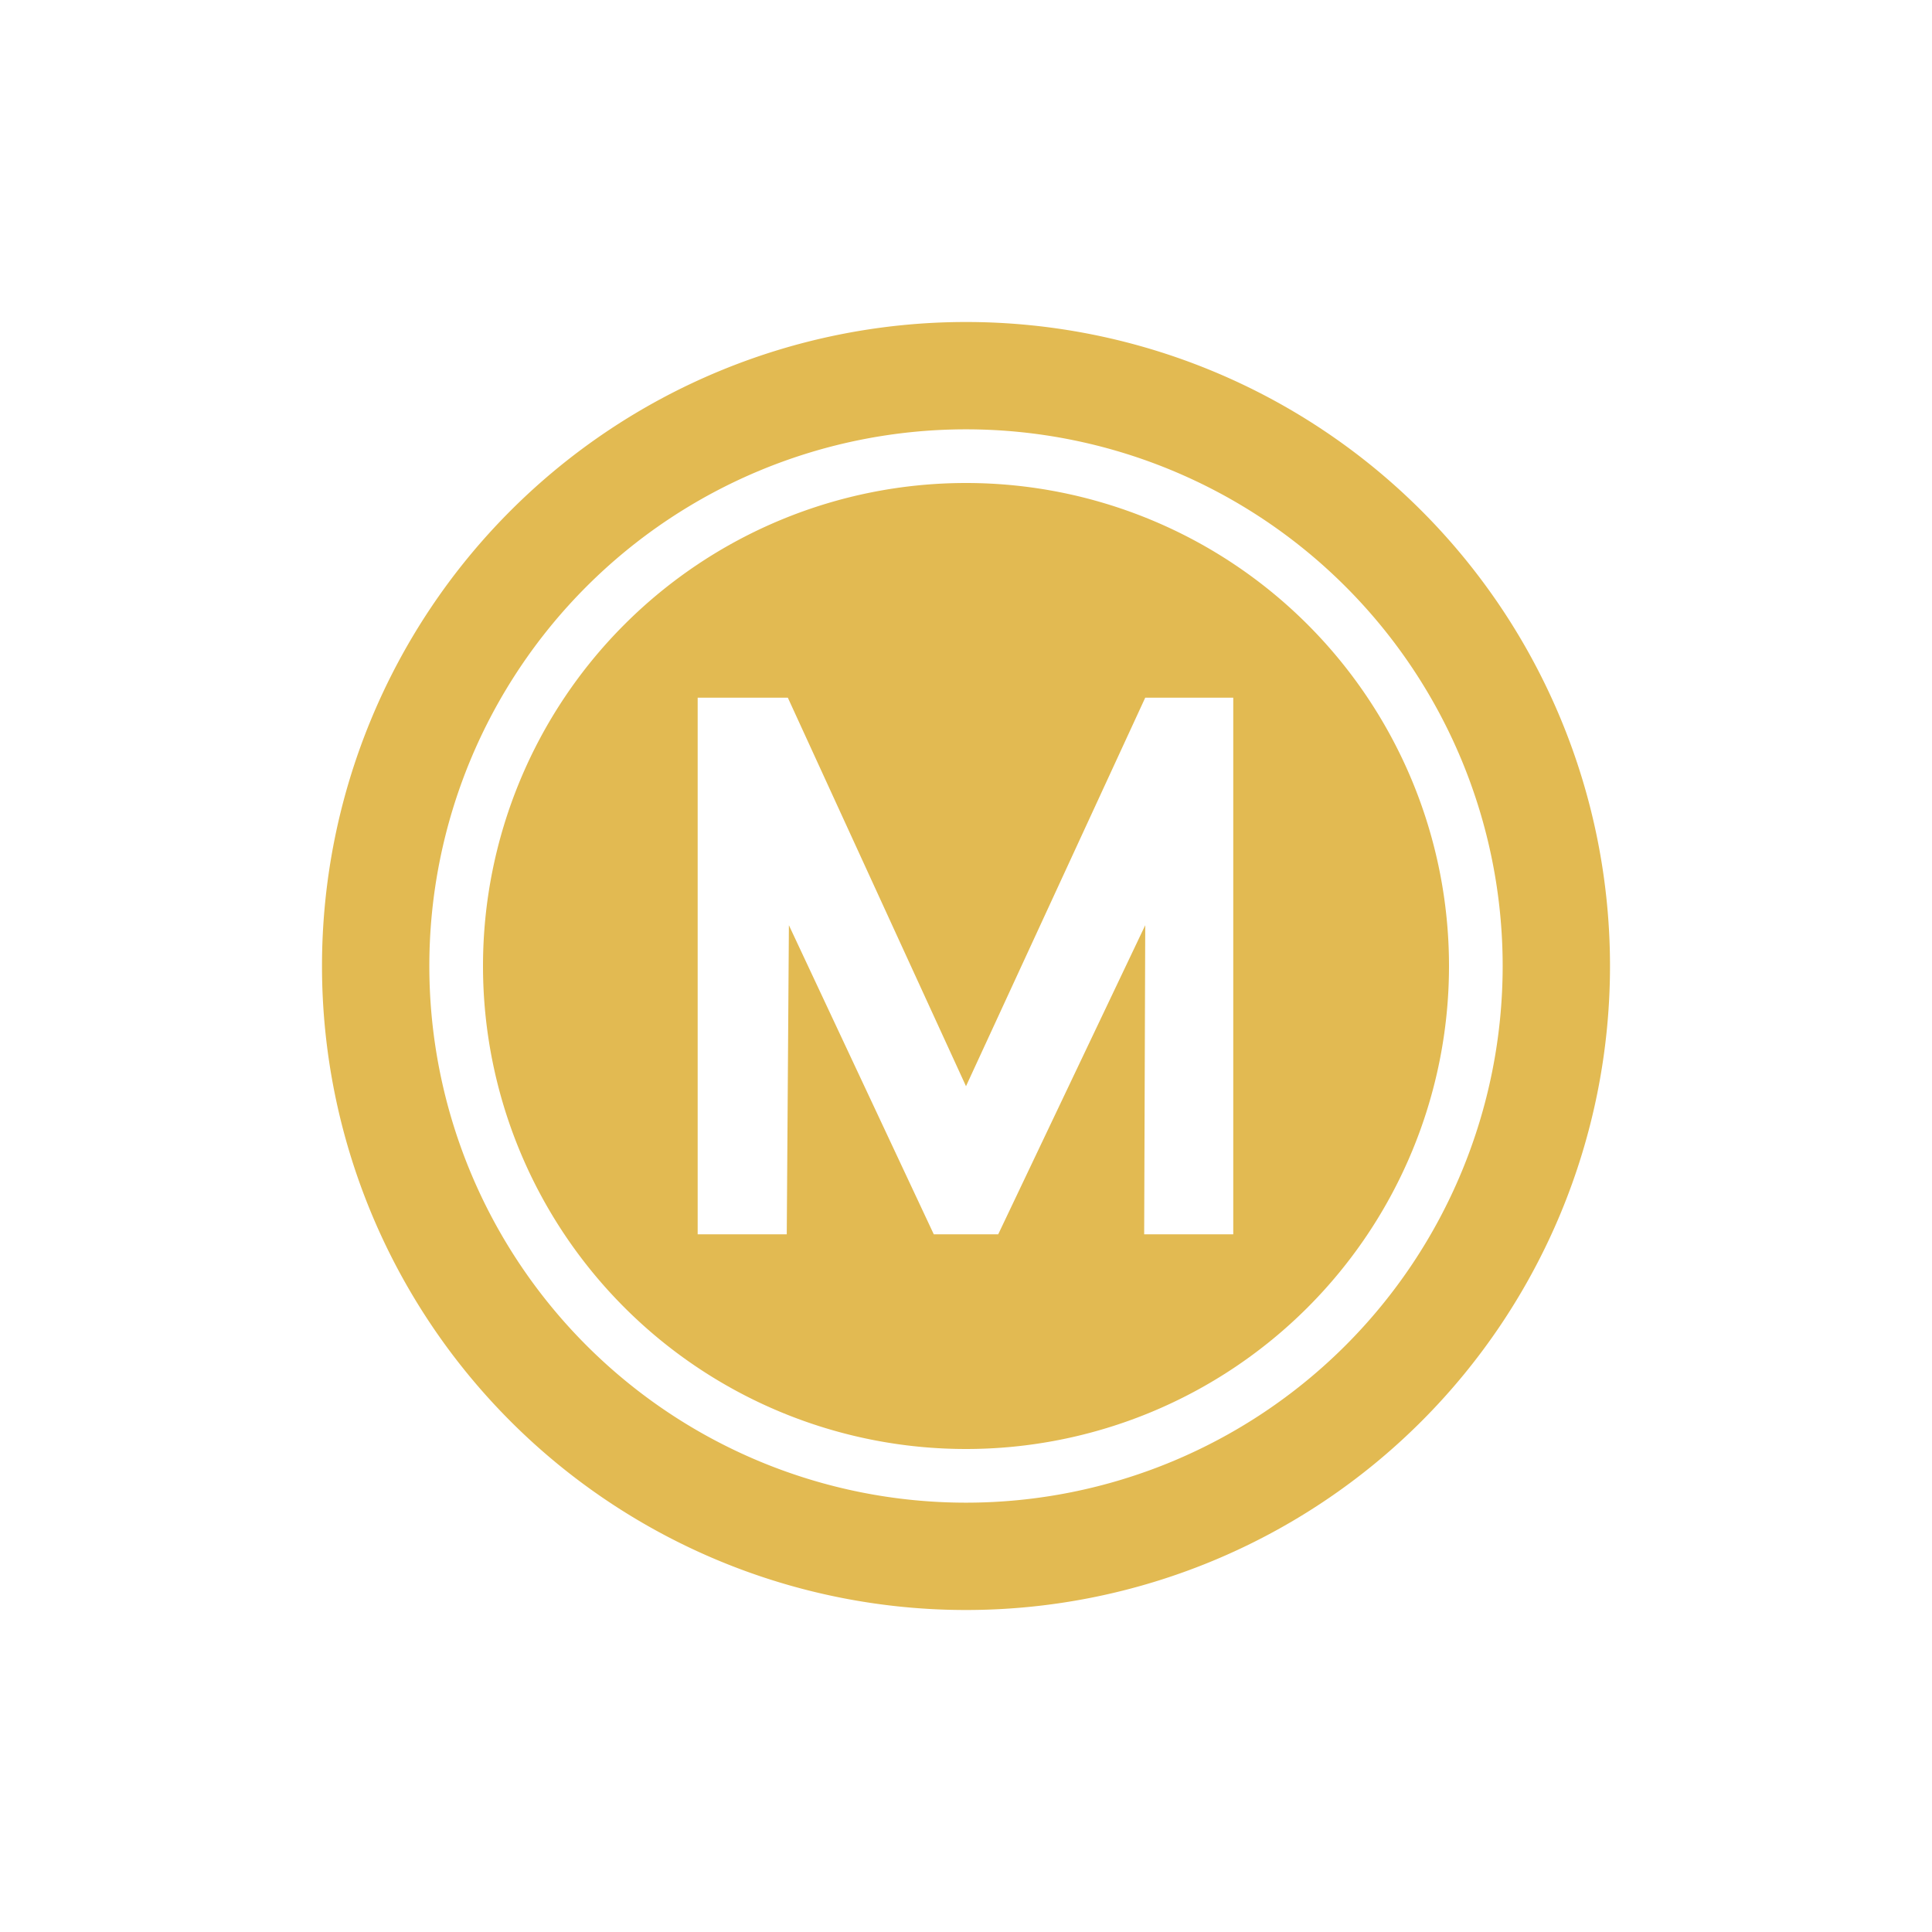
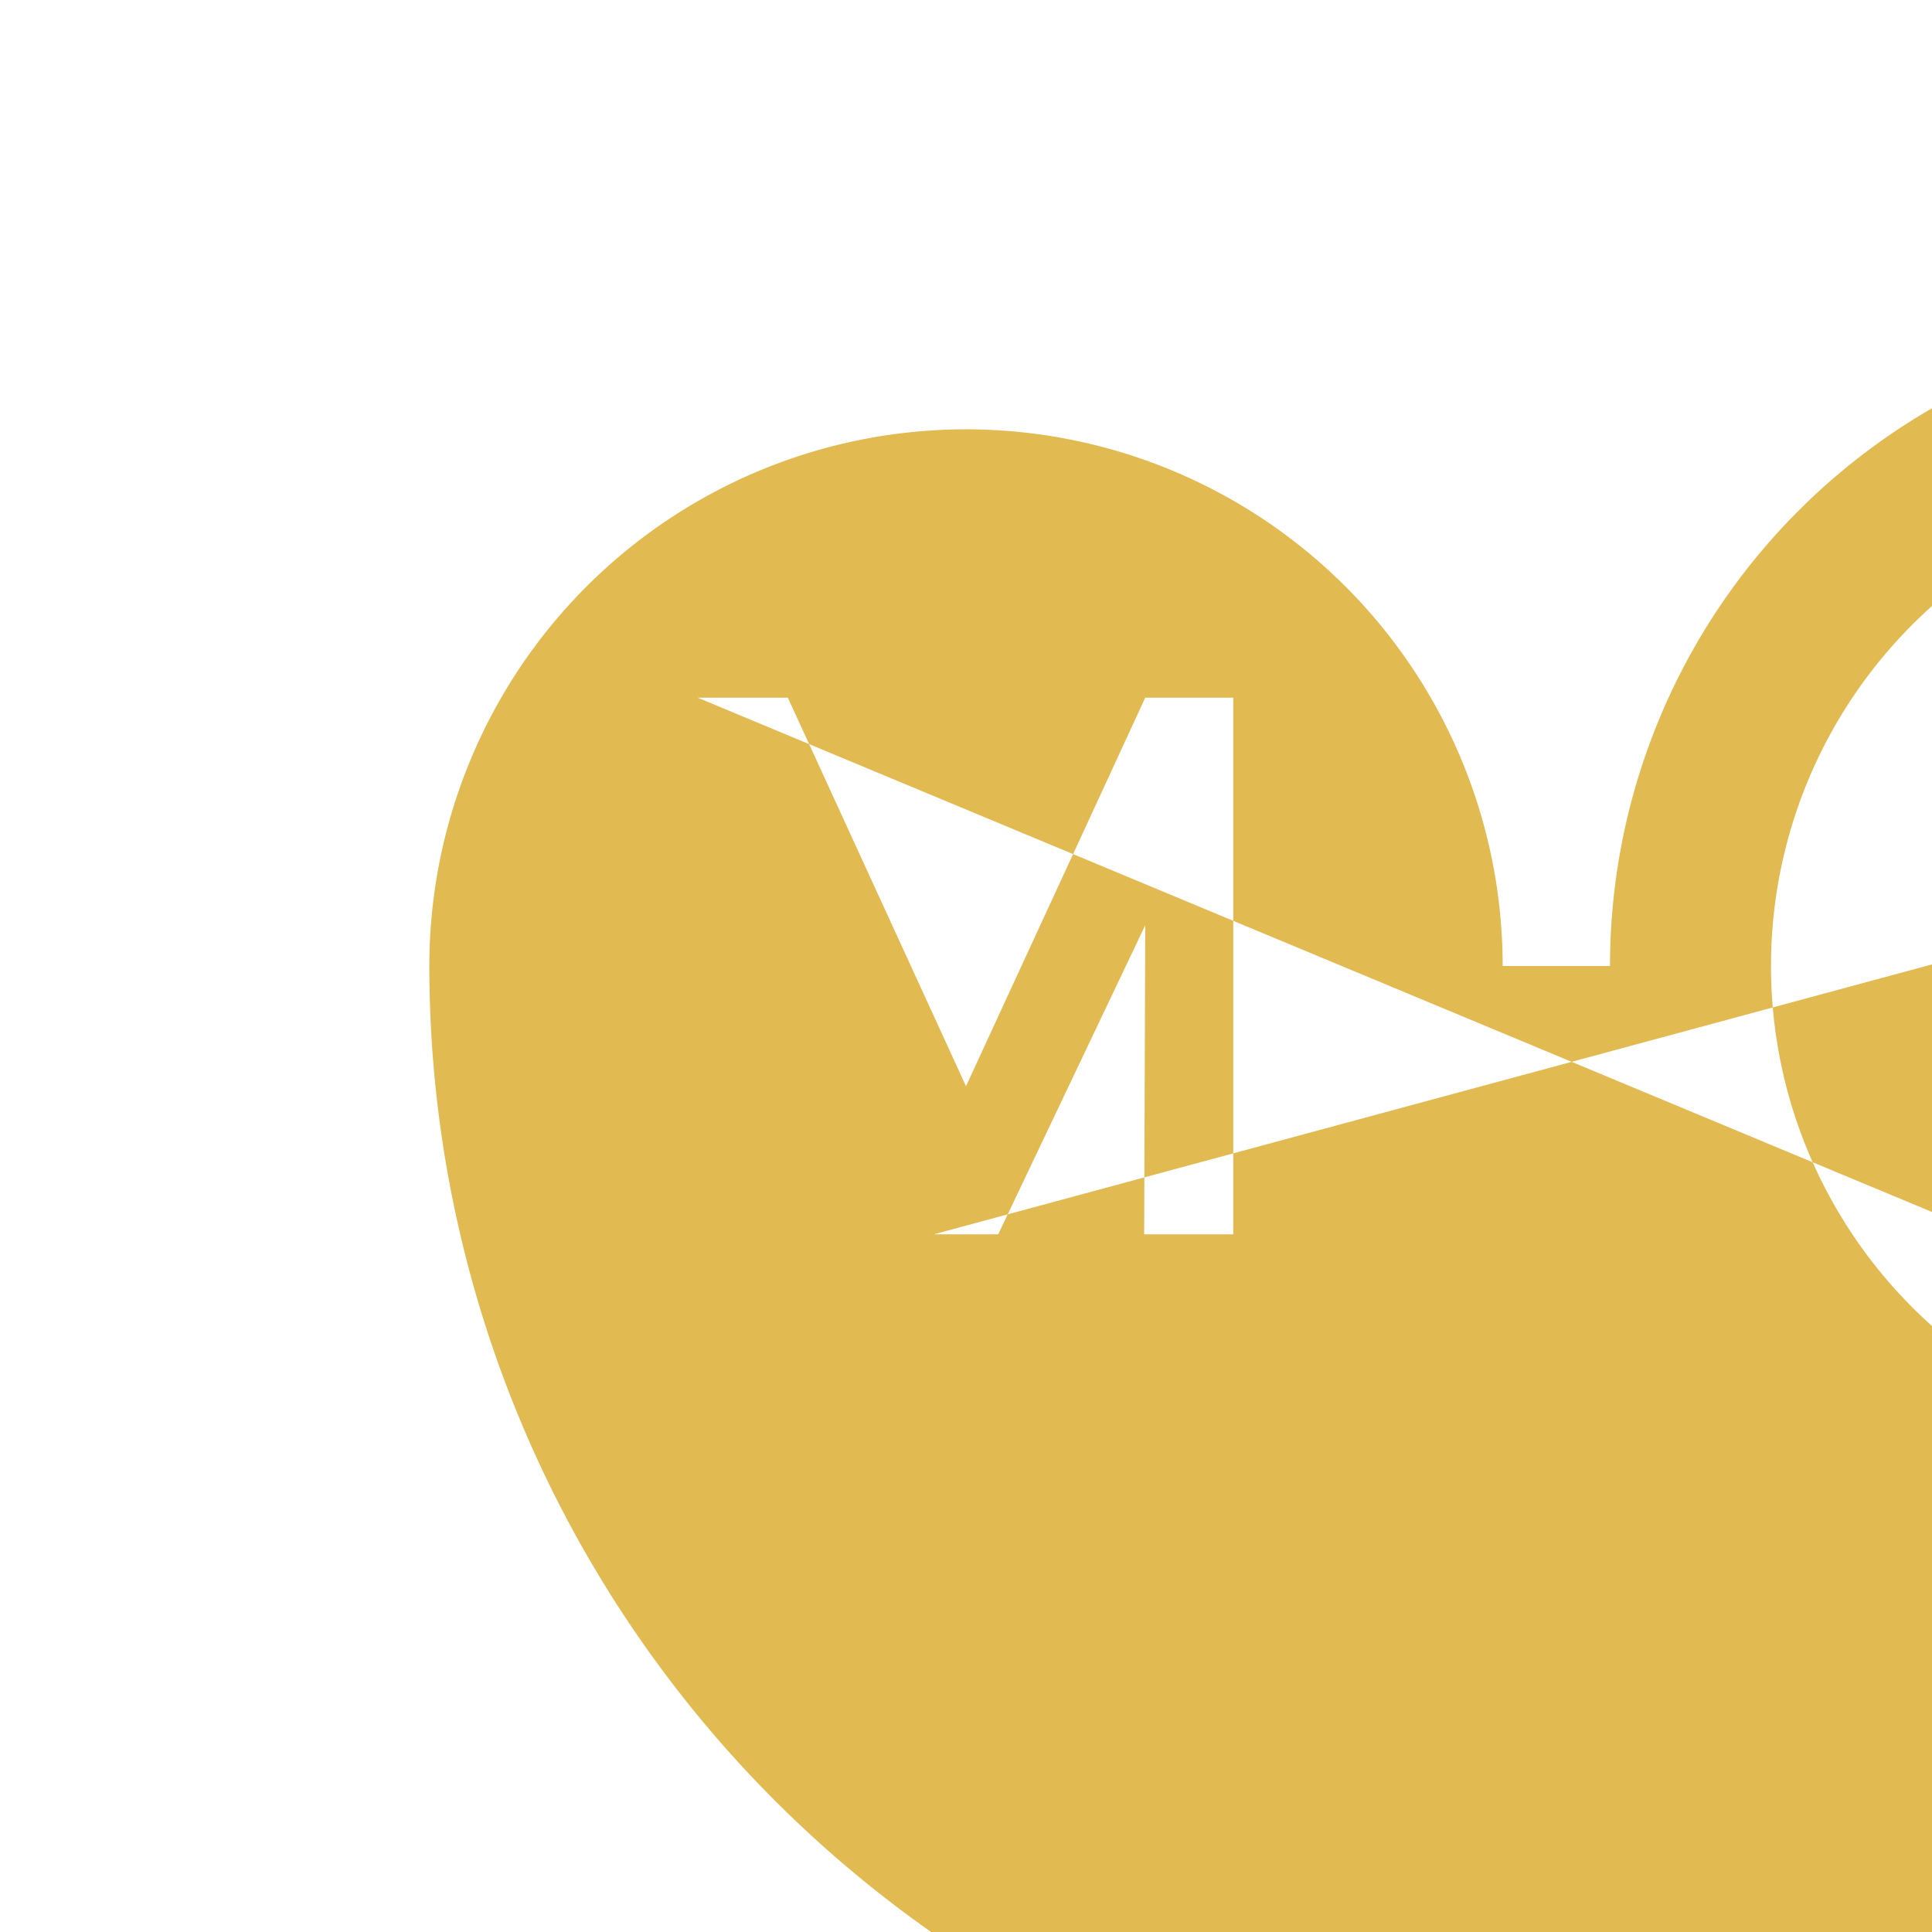
<svg xmlns="http://www.w3.org/2000/svg" width="18" height="18">
-   <path fill="#E2BA52" fill-rule="evenodd" d="M15 9A6 6 0 1 1 3 9a6 6 0 0 1 12 0m-8.5 2.5h.83l.02-2.88L8.7 11.5h.6l1.37-2.88-.01 2.88h.83v-5h-.82L9 10.12 7.34 6.5H6.5zm7-2.5a4.5 4.5 0 1 1-9 0 4.5 4.5 0 0 1 9 0m.5 0A5 5 0 1 1 4 9a5 5 0 0 1 10 0" />
+   <path fill="#E2BA52" fill-rule="evenodd" d="M15 9a6 6 0 0 1 12 0m-8.5 2.5h.83l.02-2.88L8.7 11.5h.6l1.37-2.88-.01 2.88h.83v-5h-.82L9 10.12 7.34 6.5H6.5zm7-2.5a4.5 4.5 0 1 1-9 0 4.5 4.5 0 0 1 9 0m.5 0A5 5 0 1 1 4 9a5 5 0 0 1 10 0" />
</svg>